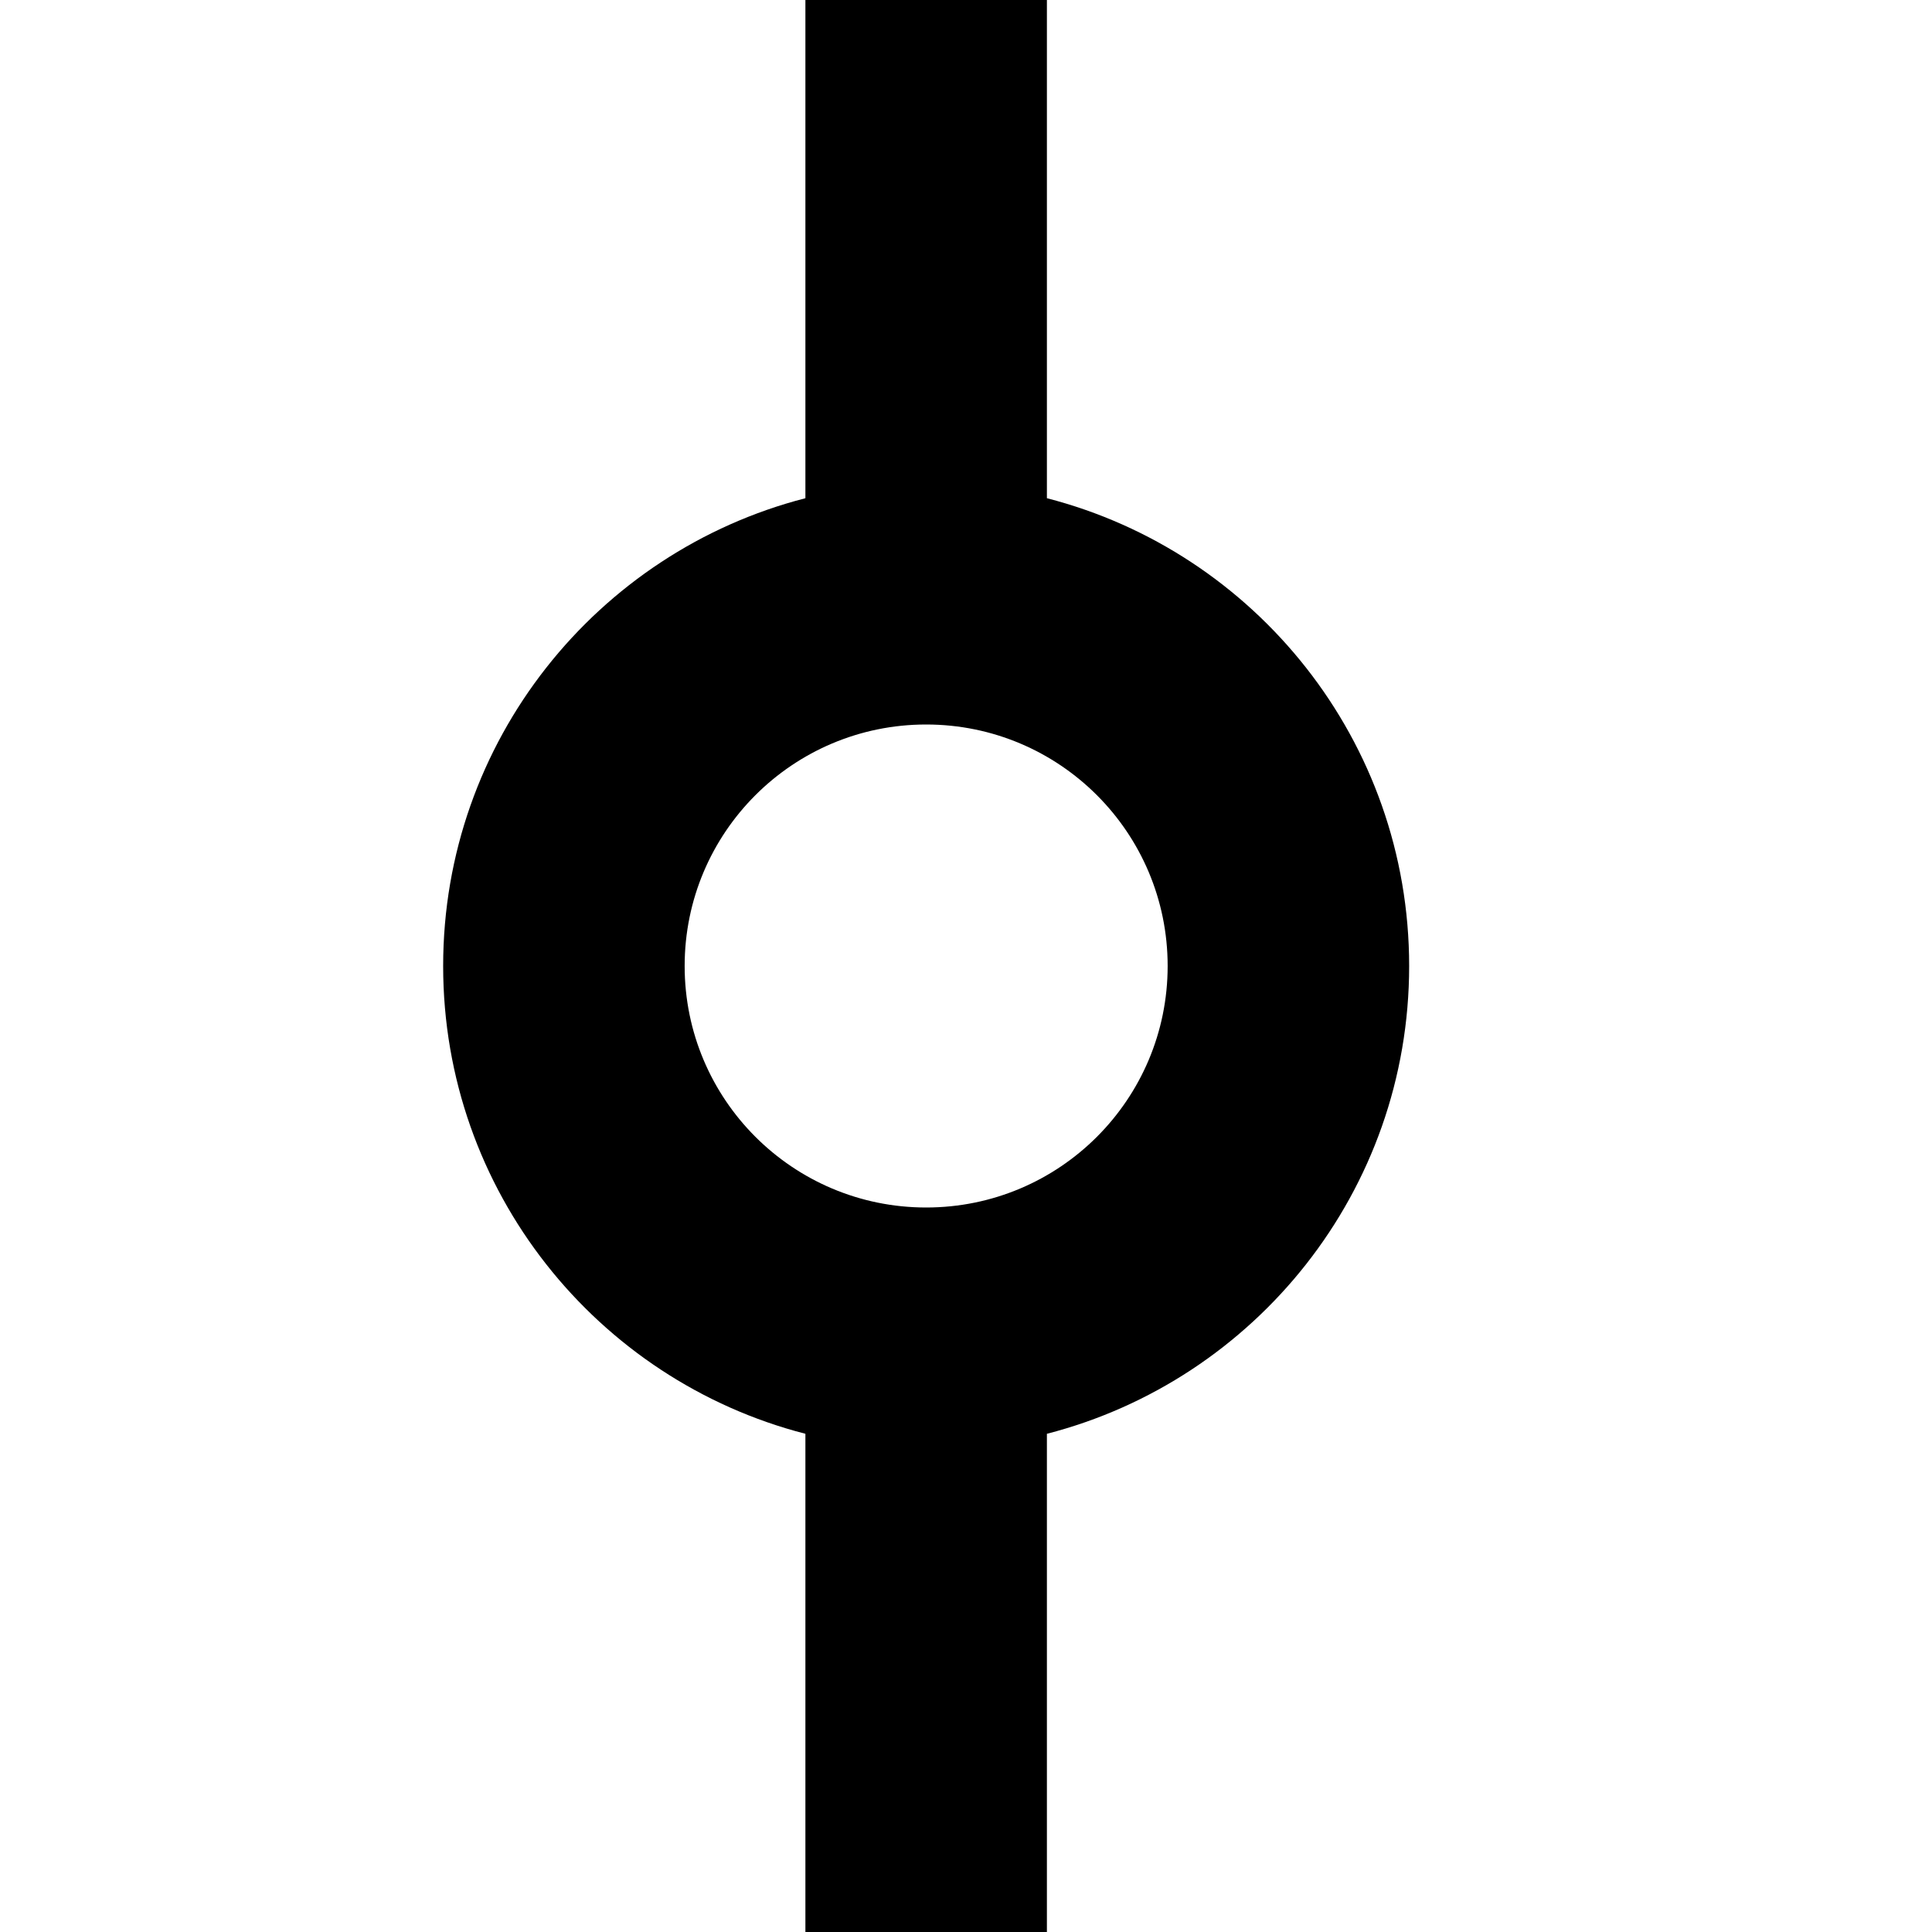
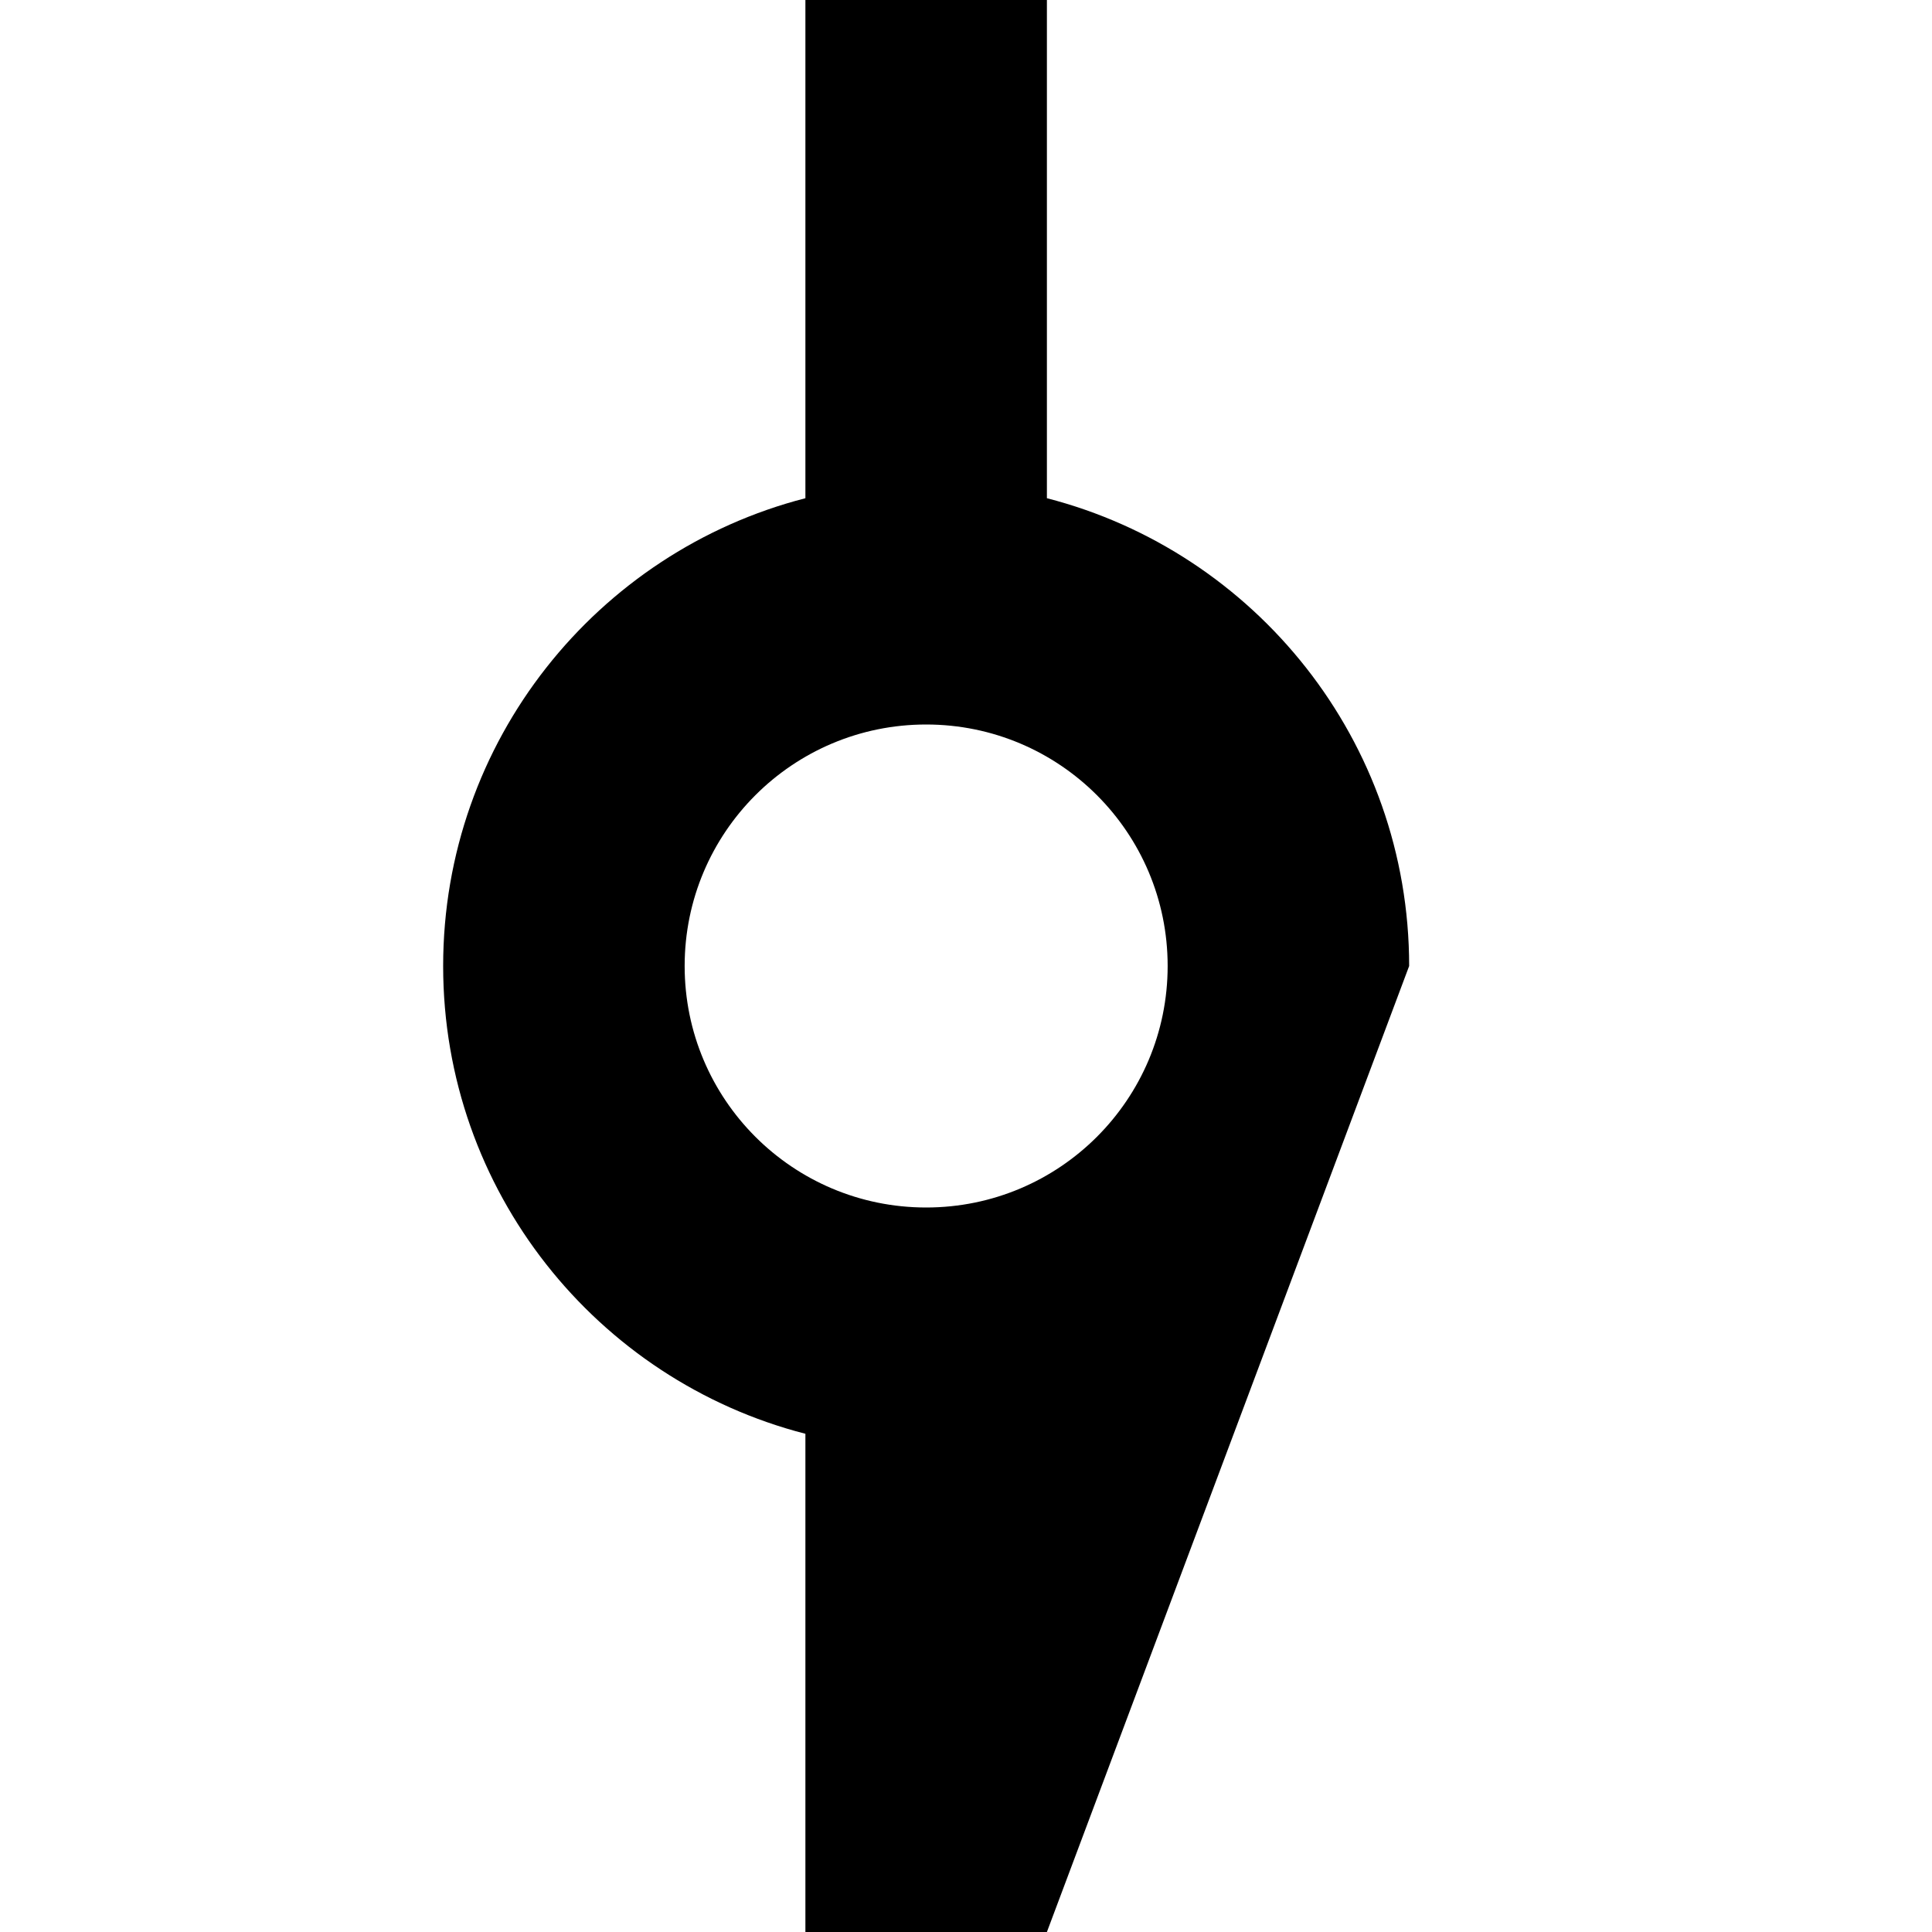
<svg xmlns="http://www.w3.org/2000/svg" width="800px" height="800px" viewBox="0 0 16 16" fill="#000000">
-   <path fill-rule="evenodd" d="M3,0 L5,0 L5,4.126 C6.725,4.57 8,6.136 8,8 C8,9.864 6.725,11.43 5,11.874 L5,16 L3,16 L3,11.874 C1.275,11.43 0,9.864 0,8 C0,6.136 1.275,4.57 3,4.126 L3,0 Z M4,10 C5.105,10 6,9.105 6,8 C6,6.895 5.105,6 4,6 C2.895,6 2,6.895 2,8 C2,9.105 2.895,10 4,10 Z" transform="translate(3.67)" />
+   <path fill-rule="evenodd" d="M3,0 L5,0 L5,4.126 C6.725,4.57 8,6.136 8,8 L5,16 L3,16 L3,11.874 C1.275,11.43 0,9.864 0,8 C0,6.136 1.275,4.57 3,4.126 L3,0 Z M4,10 C5.105,10 6,9.105 6,8 C6,6.895 5.105,6 4,6 C2.895,6 2,6.895 2,8 C2,9.105 2.895,10 4,10 Z" transform="translate(3.67)" />
</svg>